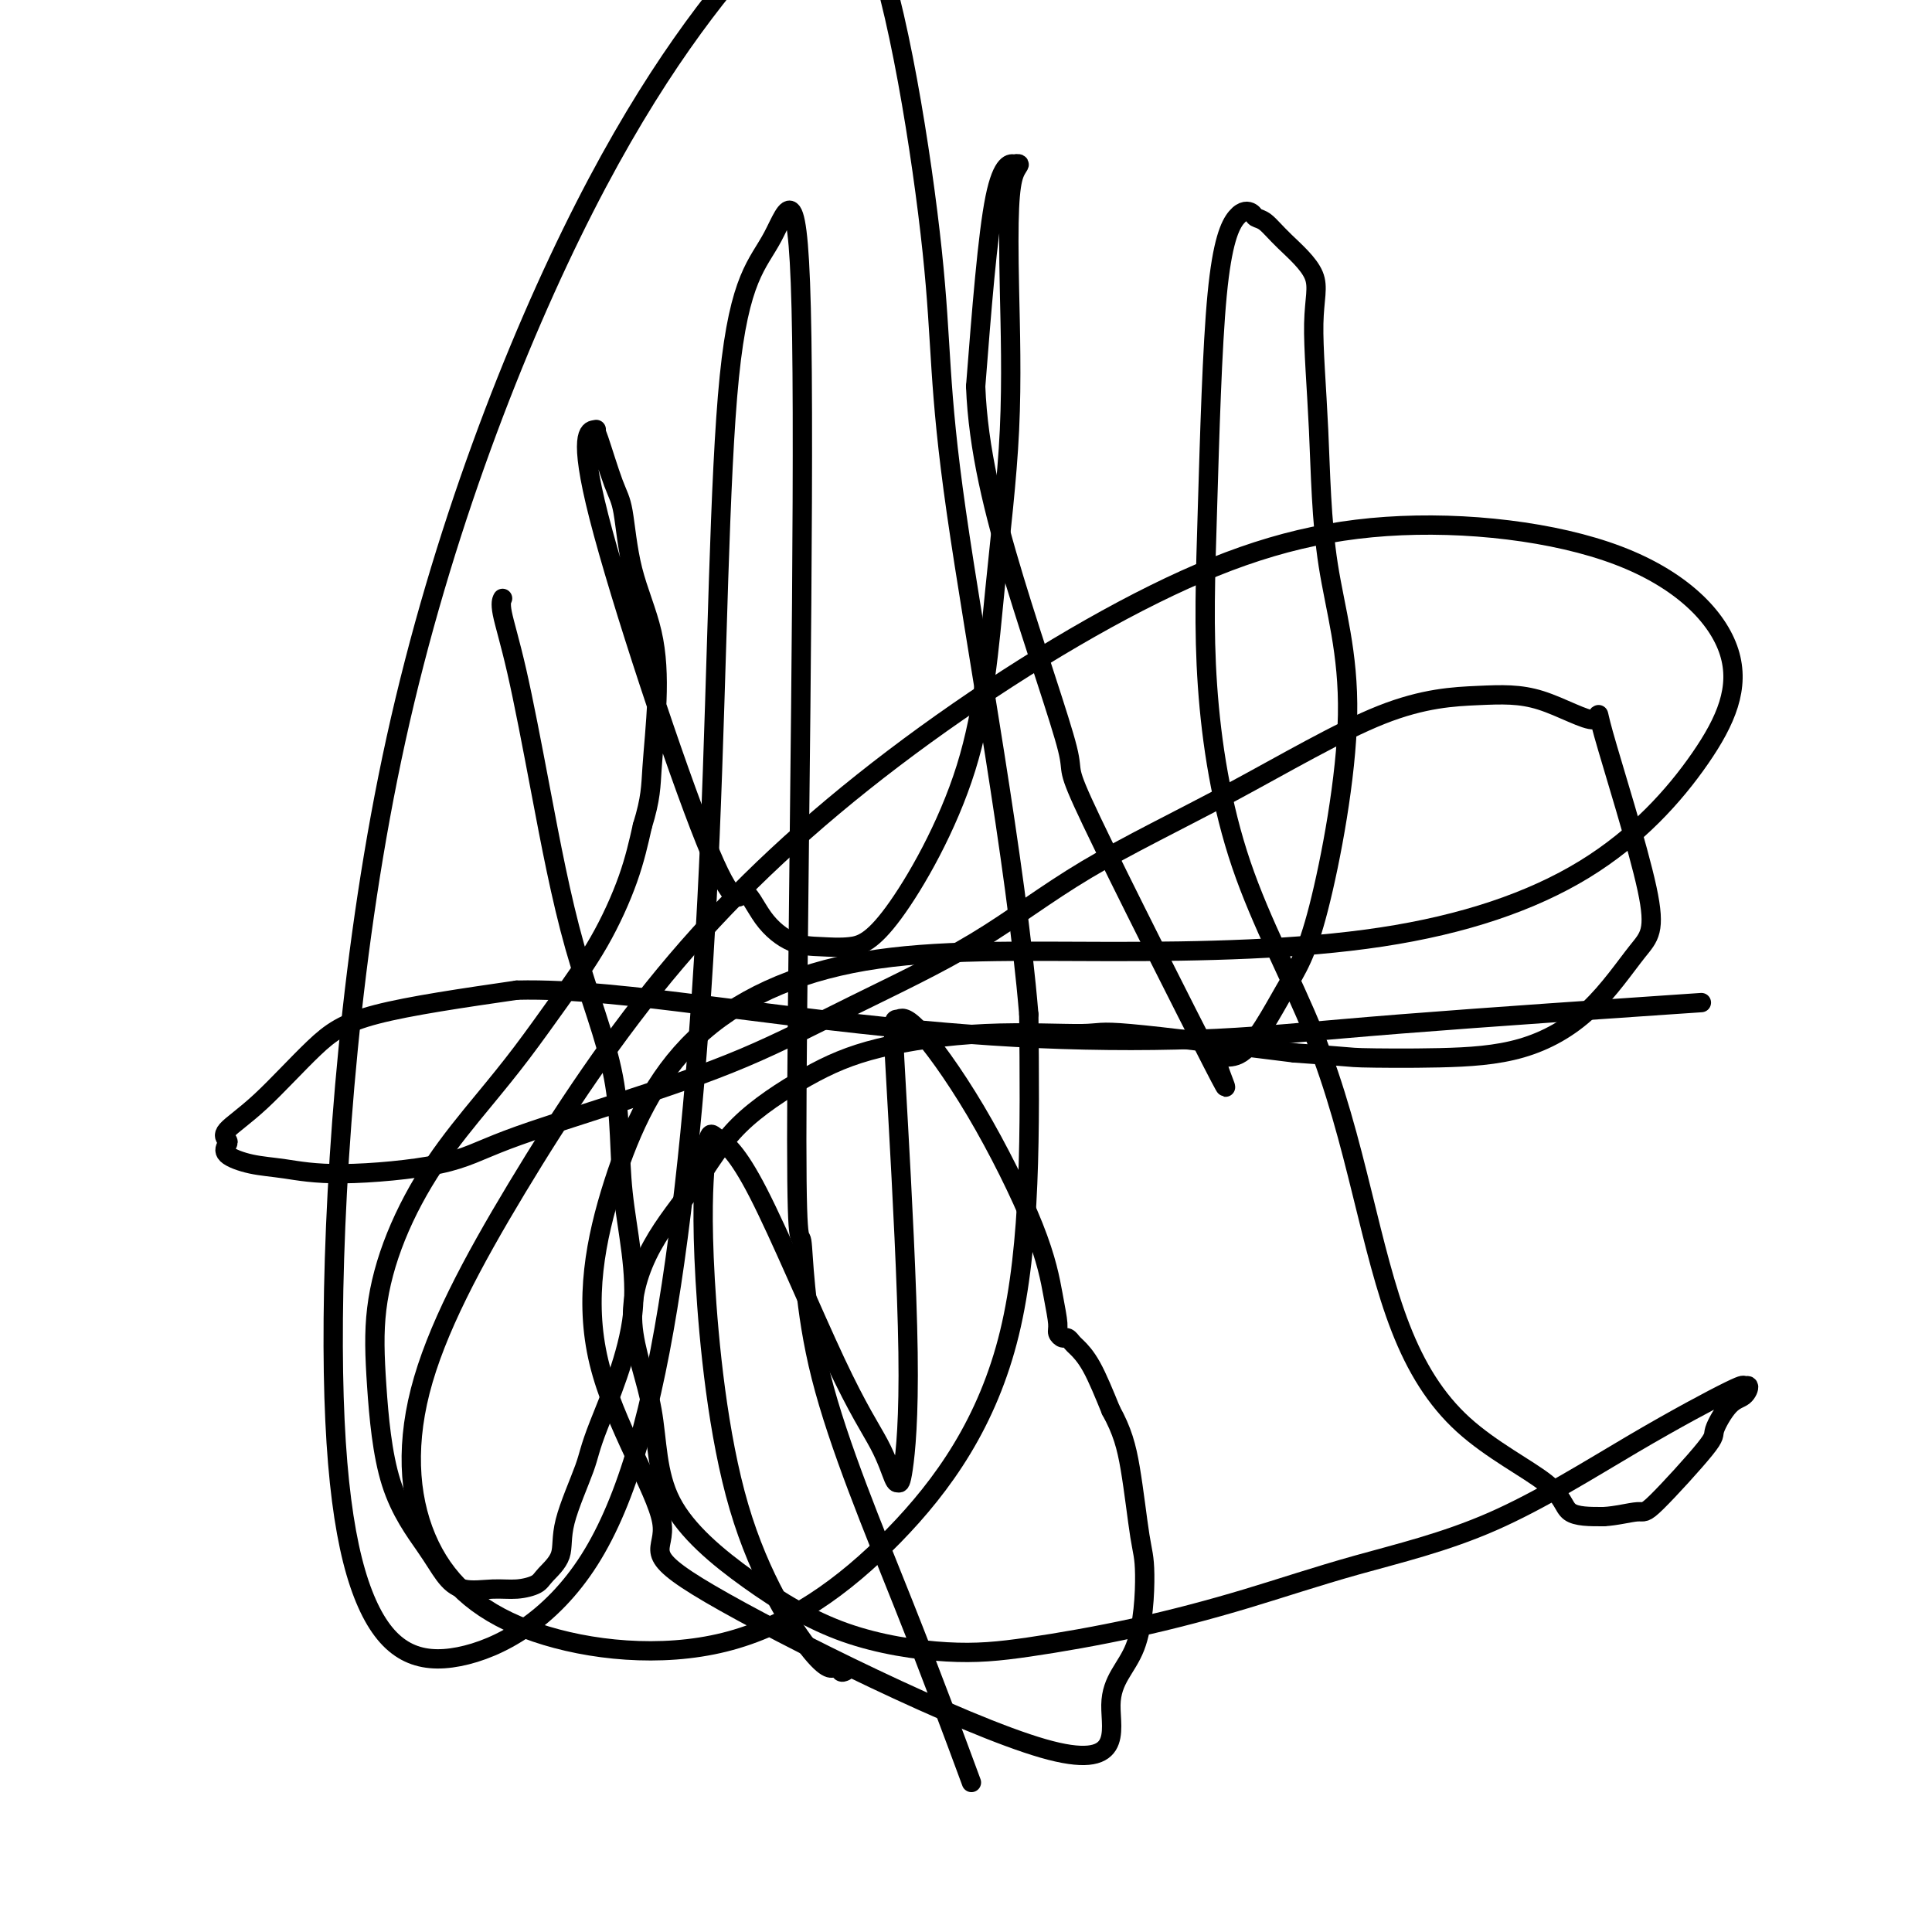
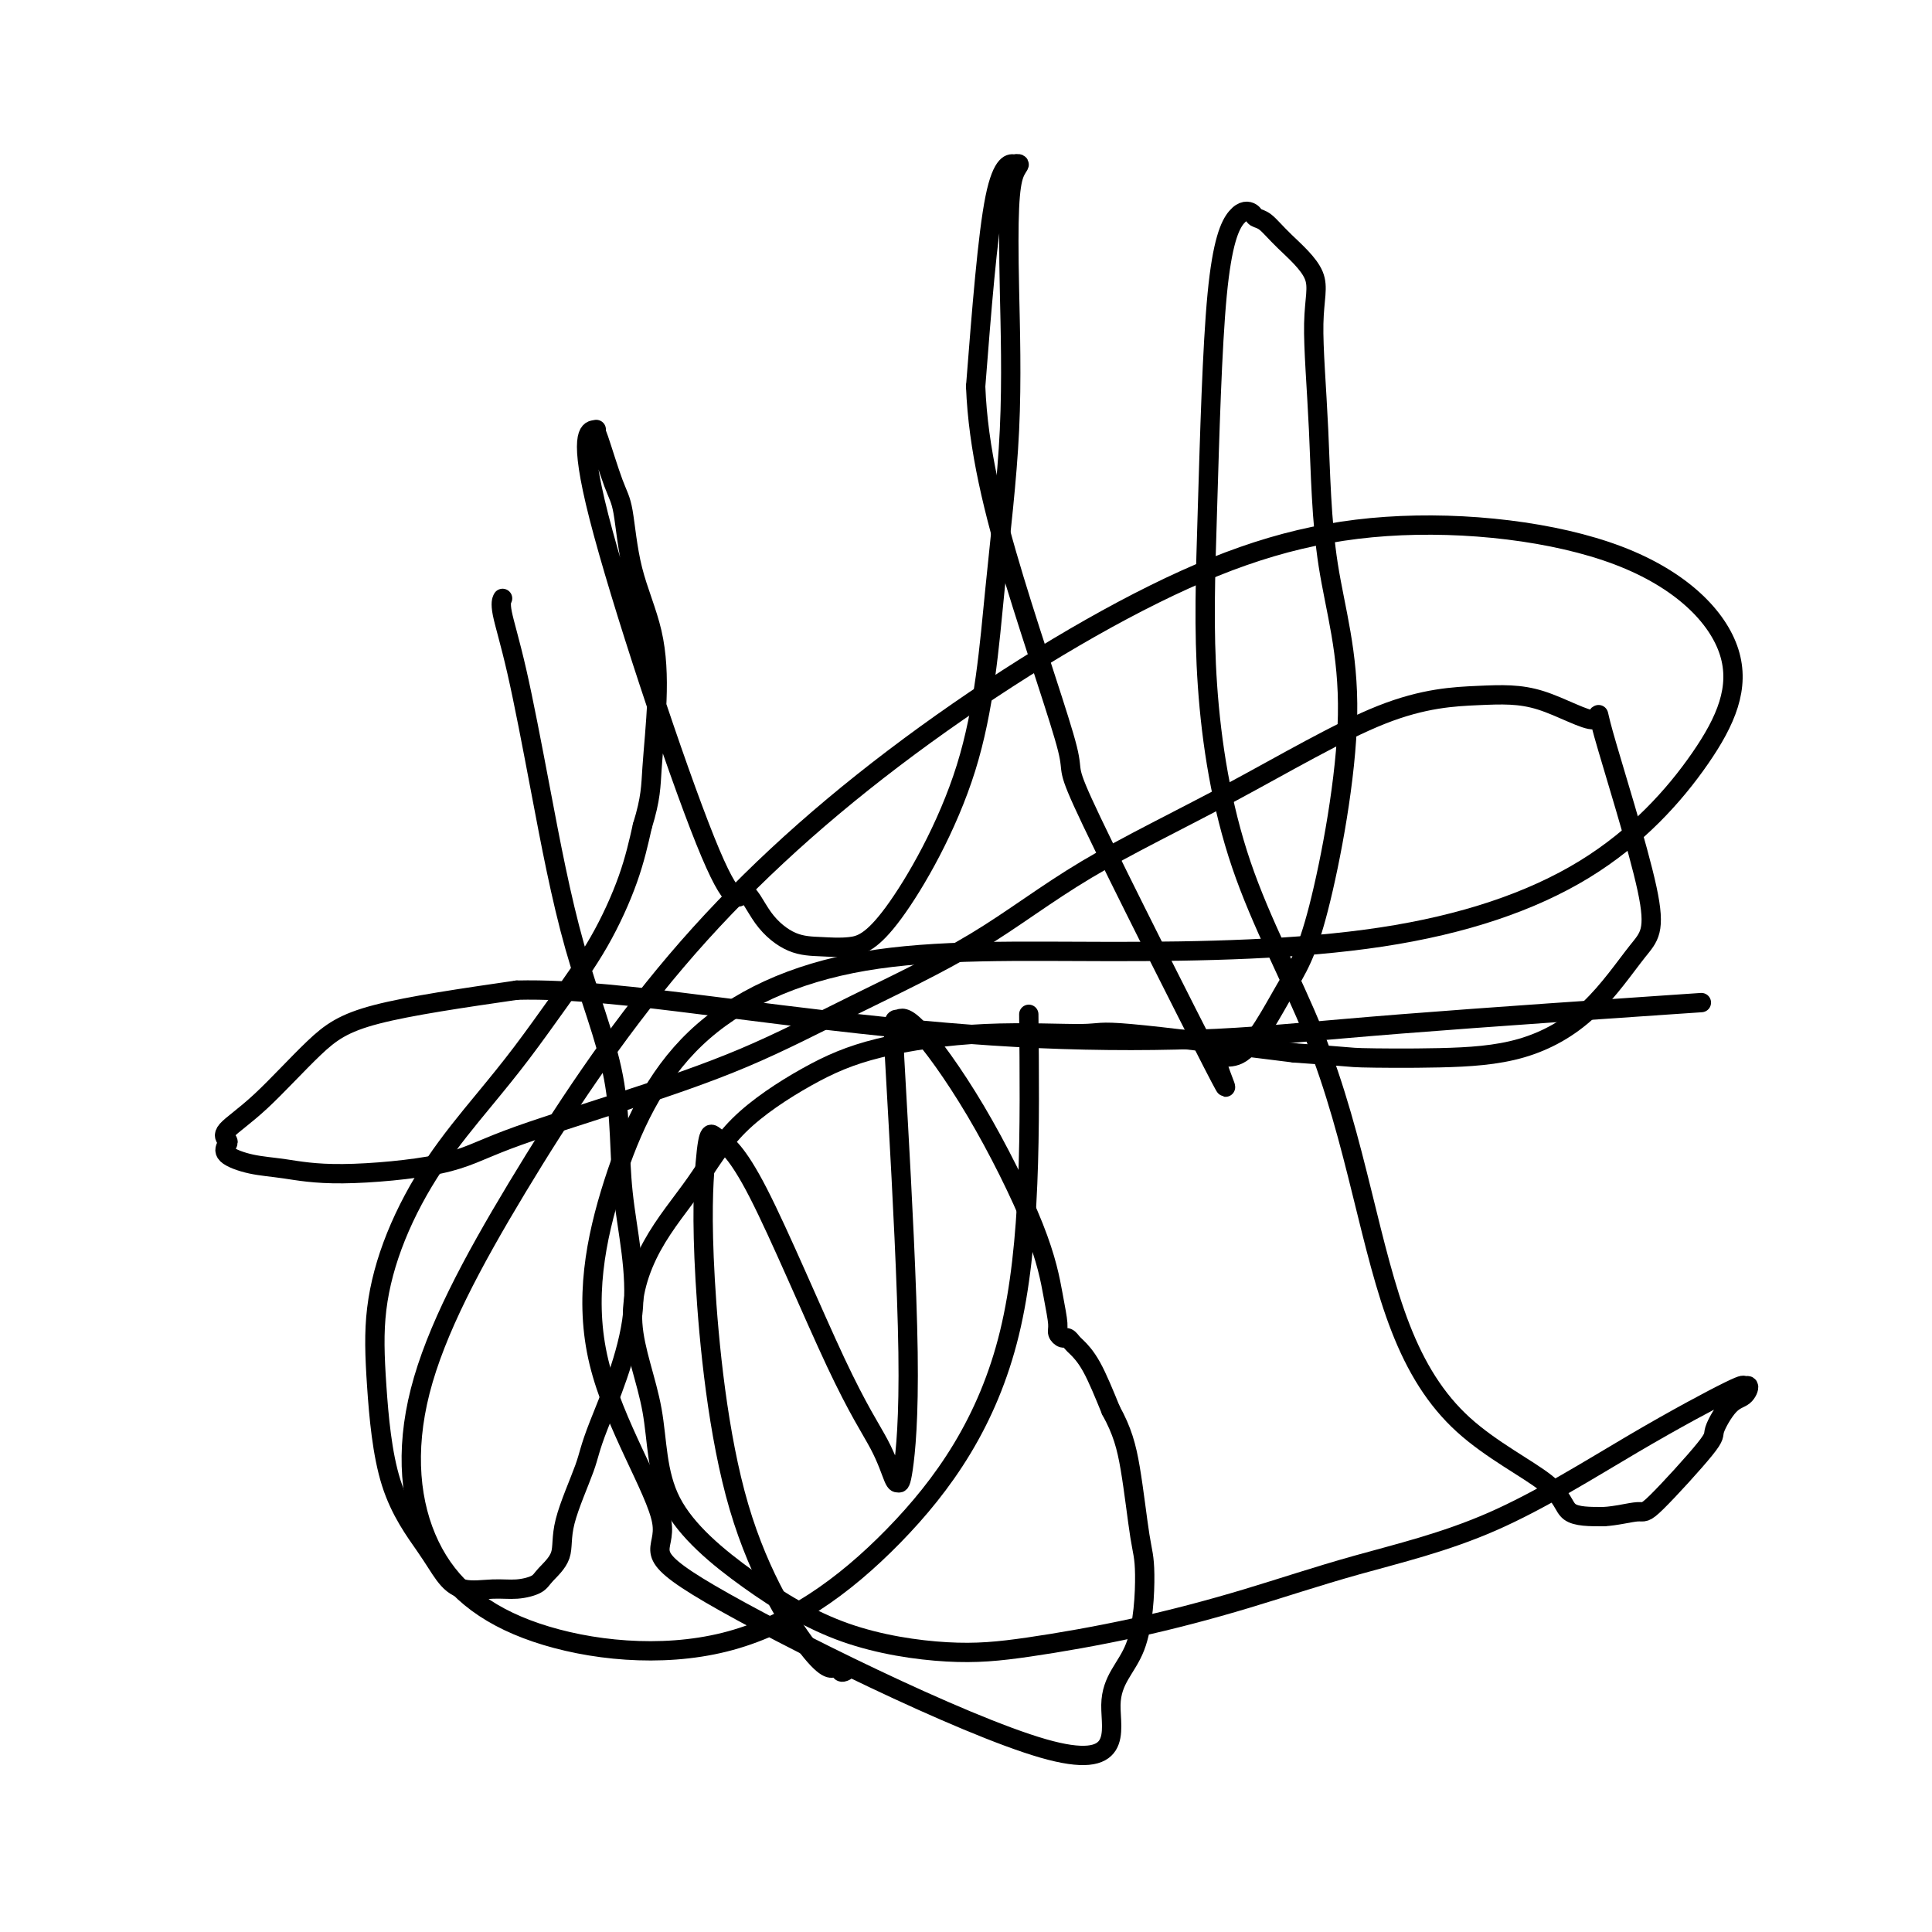
<svg xmlns="http://www.w3.org/2000/svg" viewBox="0 0 400 400" version="1.1">
  <g fill="none" stroke="#000000" stroke-width="4" stroke-linecap="round" stroke-linejoin="round">
    <path d="M104,124c-0.016,0.033 -0.033,0.065 0,0c0.033,-0.065 0.115,-0.229 0,0c-0.115,0.229 -0.426,0.850 0,3c0.426,2.150 1.588,5.830 3,12c1.412,6.170 3.072,14.832 5,25c1.928,10.168 4.124,21.844 7,32c2.876,10.156 6.431,18.794 8,27c1.569,8.206 1.152,15.982 2,24c0.848,8.018 2.962,16.279 2,25c-0.962,8.721 -5.000,17.901 -7,23c-2.000,5.099 -1.962,6.115 -3,9c-1.038,2.885 -3.151,7.639 -4,11c-0.849,3.361 -0.434,5.331 -1,7c-0.566,1.669 -2.115,3.038 -3,4c-0.885,0.962 -1.108,1.518 -2,2c-0.892,0.482 -2.454,0.889 -4,1c-1.546,0.111 -3.075,-0.076 -5,0c-1.925,0.076 -4.246,0.414 -6,0c-1.754,-0.414 -2.942,-1.580 -4,-3c-1.058,-1.420 -1.987,-3.093 -4,-6c-2.013,-2.907 -5.110,-7.048 -7,-13c-1.890,-5.952 -2.574,-13.716 -3,-20c-0.426,-6.284 -0.595,-11.089 0,-16c0.595,-4.911 1.955,-9.929 4,-15c2.045,-5.071 4.775,-10.195 8,-15c3.225,-4.805 6.943,-9.292 10,-13c3.057,-3.708 5.452,-6.637 8,-10c2.548,-3.363 5.250,-7.159 8,-11c2.750,-3.841 5.548,-7.726 8,-12c2.452,-4.274 4.558,-8.935 6,-13c1.442,-4.065 2.221,-7.532 3,-11" />
    <path d="M133,171c1.784,-5.765 1.743,-8.177 2,-12c0.257,-3.823 0.810,-9.055 1,-14c0.190,-4.945 0.016,-9.602 -1,-14c-1.016,-4.398 -2.874,-8.538 -4,-13c-1.126,-4.462 -1.518,-9.248 -2,-12c-0.482,-2.752 -1.053,-3.470 -2,-6c-0.947,-2.530 -2.270,-6.871 -3,-9c-0.730,-2.129 -0.866,-2.045 -1,-2c-0.134,0.045 -0.266,0.052 0,0c0.266,-0.052 0.929,-0.164 0,0c-0.929,0.164 -3.450,0.604 1,18c4.450,17.396 15.872,51.747 22,67c6.128,15.253 6.962,11.409 8,11c1.038,-0.409 2.281,2.618 4,5c1.719,2.382 3.916,4.118 6,5c2.084,0.882 4.055,0.910 6,1c1.945,0.090 3.863,0.242 6,0c2.137,-0.242 4.492,-0.879 9,-7c4.508,-6.121 11.169,-17.728 15,-30c3.831,-12.272 4.833,-25.210 6,-37c1.167,-11.790 2.500,-22.431 3,-33c0.500,-10.569 0.168,-21.067 0,-29c-0.168,-7.933 -0.171,-13.302 0,-17c0.171,-3.698 0.517,-5.726 1,-7c0.483,-1.274 1.102,-1.794 1,-2c-0.102,-0.206 -0.924,-0.096 -1,0c-0.076,0.096 0.595,0.180 0,0c-0.595,-0.180 -2.456,-0.623 -4,7c-1.544,7.623 -2.772,23.311 -4,39" />
    <path d="M202,80c0.498,12.995 3.744,25.982 8,40c4.256,14.018 9.523,29.067 11,35c1.477,5.933 -0.837,2.750 5,15c5.837,12.250 19.825,39.932 25,50c5.175,10.068 1.539,2.520 1,0c-0.539,-2.520 2.021,-0.014 5,-2c2.979,-1.986 6.379,-8.466 9,-13c2.621,-4.534 4.462,-7.123 7,-17c2.538,-9.877 5.771,-27.041 6,-40c0.229,-12.959 -2.546,-21.712 -4,-31c-1.454,-9.288 -1.586,-19.112 -2,-28c-0.414,-8.888 -1.109,-16.840 -1,-22c0.109,-5.160 1.022,-7.529 0,-10c-1.022,-2.471 -3.980,-5.043 -6,-7c-2.020,-1.957 -3.101,-3.299 -4,-4c-0.899,-0.701 -1.617,-0.760 -2,-1c-0.383,-0.240 -0.432,-0.662 -1,-1c-0.568,-0.338 -1.655,-0.594 -3,1c-1.345,1.594 -2.947,5.038 -4,16c-1.053,10.962 -1.558,29.443 -2,44c-0.442,14.557 -0.823,25.192 0,37c0.823,11.808 2.848,24.789 7,37c4.152,12.211 10.430,23.650 15,35c4.570,11.350 7.433,22.610 10,33c2.567,10.390 4.837,19.908 8,28c3.163,8.092 7.219,14.757 13,20c5.781,5.243 13.287,9.066 17,12c3.713,2.934 3.632,4.981 5,6c1.368,1.019 4.184,1.009 7,1" />
    <path d="M332,314c2.582,-0.117 5.538,-0.910 7,-1c1.462,-0.090 1.431,0.524 4,-2c2.569,-2.524 7.737,-8.187 10,-11c2.263,-2.813 1.621,-2.777 2,-4c0.379,-1.223 1.779,-3.704 3,-5c1.221,-1.296 2.265,-1.406 3,-2c0.735,-0.594 1.163,-1.673 1,-2c-0.163,-0.327 -0.917,0.097 -1,0c-0.083,-0.097 0.506,-0.716 -3,1c-3.506,1.716 -11.108,5.767 -20,11c-8.892,5.233 -19.075,11.646 -29,16c-9.925,4.354 -19.592,6.647 -28,9c-8.408,2.353 -15.559,4.767 -23,7c-7.441,2.233 -15.173,4.285 -23,6c-7.827,1.715 -15.747,3.091 -22,4c-6.253,0.909 -10.837,1.350 -17,1c-6.163,-0.350 -13.903,-1.492 -21,-4c-7.097,-2.508 -13.550,-6.381 -20,-11c-6.450,-4.619 -12.895,-9.984 -16,-16c-3.105,-6.016 -2.869,-12.685 -4,-19c-1.131,-6.315 -3.627,-12.277 -4,-18c-0.373,-5.723 1.378,-11.206 4,-16c2.622,-4.794 6.114,-8.900 9,-13c2.886,-4.100 5.166,-8.194 9,-12c3.834,-3.806 9.220,-7.324 14,-10c4.780,-2.676 8.952,-4.510 15,-6c6.048,-1.490 13.972,-2.637 22,-3c8.028,-0.363 16.161,0.056 20,0c3.839,-0.056 3.382,-0.587 10,0c6.618,0.587 20.309,2.294 34,4" />
    <path d="M268,218c12.326,0.835 11.143,0.923 14,1c2.857,0.077 9.756,0.144 16,0c6.244,-0.144 11.835,-0.500 17,-2c5.165,-1.500 9.904,-4.145 14,-8c4.096,-3.855 7.549,-8.921 10,-12c2.451,-3.079 3.901,-4.170 2,-13c-1.901,-8.830 -7.151,-25.397 -9,-32c-1.849,-6.603 -0.295,-3.242 -2,-3c-1.705,0.242 -6.670,-2.634 -11,-4c-4.330,-1.366 -8.027,-1.221 -13,-1c-4.973,0.221 -11.222,0.519 -20,4c-8.778,3.481 -20.085,10.147 -31,16c-10.915,5.853 -21.437,10.894 -30,16c-8.563,5.106 -15.166,10.276 -23,15c-7.834,4.724 -16.900,9.002 -25,13c-8.100,3.998 -15.233,7.717 -23,11c-7.767,3.283 -16.169,6.130 -25,9c-8.831,2.870 -18.093,5.762 -24,8c-5.907,2.238 -8.459,3.824 -14,5c-5.541,1.176 -14.070,1.944 -20,2c-5.930,0.056 -9.262,-0.601 -12,-1c-2.738,-0.399 -4.882,-0.542 -7,-1c-2.118,-0.458 -4.211,-1.232 -5,-2c-0.789,-0.768 -0.276,-1.530 0,-2c0.276,-0.470 0.314,-0.649 0,-1c-0.314,-0.351 -0.979,-0.876 0,-2c0.979,-1.124 3.603,-2.848 7,-6c3.397,-3.152 7.569,-7.733 11,-11c3.431,-3.267 6.123,-5.219 13,-7c6.877,-1.781 17.938,-3.390 29,-5" />
    <path d="M107,205c11.558,-0.290 25.953,1.484 38,3c12.047,1.516 21.745,2.773 33,4c11.255,1.227 24.065,2.423 37,3c12.935,0.577 25.993,0.536 37,0c11.007,-0.536 19.963,-1.567 38,-3c18.037,-1.433 45.153,-3.266 56,-4c10.847,-0.734 5.423,-0.367 0,0" />
    <path d="M175,346c-0.354,0.177 -0.709,0.354 -1,0c-0.291,-0.354 -0.520,-1.238 -1,-1c-0.480,0.238 -1.212,1.597 -5,-3c-3.788,-4.597 -10.634,-15.150 -15,-30c-4.366,-14.850 -6.254,-33.997 -7,-47c-0.746,-13.003 -0.352,-19.862 0,-24c0.352,-4.138 0.660,-5.555 1,-6c0.340,-0.445 0.711,0.081 2,1c1.289,0.919 3.497,2.232 8,11c4.503,8.768 11.300,24.992 16,35c4.700,10.008 7.303,13.800 9,17c1.697,3.200 2.487,5.808 3,7c0.513,1.192 0.750,0.967 1,1c0.250,0.033 0.514,0.325 1,-3c0.486,-3.325 1.194,-10.268 1,-24c-0.194,-13.732 -1.290,-34.253 -2,-47c-0.710,-12.747 -1.036,-17.721 -1,-20c0.036,-2.279 0.433,-1.864 1,-2c0.567,-0.136 1.305,-0.822 4,2c2.695,2.822 7.348,9.151 12,17c4.652,7.849 9.302,17.217 12,24c2.698,6.783 3.444,10.979 4,14c0.556,3.021 0.923,4.865 1,6c0.077,1.135 -0.135,1.559 0,2c0.135,0.441 0.619,0.897 1,1c0.381,0.103 0.660,-0.146 1,0c0.340,0.146 0.741,0.689 1,1c0.259,0.311 0.378,0.391 1,1c0.622,0.609 1.749,1.745 3,4c1.251,2.255 2.625,5.627 4,9" />
    <path d="M230,292c2.349,4.262 3.223,7.418 4,12c0.777,4.582 1.457,10.591 2,14c0.543,3.409 0.951,4.219 1,8c0.049,3.781 -0.259,10.532 -2,15c-1.741,4.468 -4.916,6.652 -5,12c-0.084,5.348 2.922,13.861 -14,9c-16.922,-4.861 -53.770,-23.097 -69,-32c-15.230,-8.903 -8.840,-8.474 -10,-15c-1.160,-6.526 -9.870,-20.007 -13,-33c-3.130,-12.993 -0.681,-25.498 3,-37c3.681,-11.502 8.595,-22.002 17,-30c8.405,-7.998 20.303,-13.493 35,-16c14.697,-2.507 32.193,-2.024 51,-2c18.807,0.024 38.925,-0.410 56,-3c17.075,-2.590 31.109,-7.336 42,-14c10.891,-6.664 18.641,-15.247 24,-23c5.359,-7.753 8.327,-14.676 6,-22c-2.327,-7.324 -9.949,-15.049 -23,-20c-13.051,-4.951 -31.529,-7.127 -48,-6c-16.471,1.127 -30.934,5.558 -48,14c-17.066,8.442 -36.736,20.896 -54,34c-17.264,13.104 -32.123,26.857 -45,42c-12.877,15.143 -23.772,31.676 -33,47c-9.228,15.324 -16.790,29.439 -20,42c-3.210,12.561 -2.068,23.569 2,32c4.068,8.431 11.062,14.287 22,18c10.938,3.713 25.818,5.284 39,2c13.182,-3.284 24.664,-11.423 35,-22c10.336,-10.577 19.524,-23.594 24,-42c4.476,-18.406 4.238,-42.203 4,-66" />
-     <path d="M213,210c-2.623,-31.532 -11.180,-77.362 -15,-104c-3.820,-26.638 -2.902,-34.083 -5,-54c-2.098,-19.917 -7.212,-52.306 -13,-66c-5.788,-13.694 -12.252,-8.693 -22,2c-9.748,10.693 -22.781,27.079 -37,55c-14.219,27.921 -29.623,67.378 -39,110c-9.377,42.622 -12.727,88.408 -13,120c-0.273,31.592 2.532,48.988 7,59c4.468,10.012 10.599,12.638 19,11c8.401,-1.638 19.074,-7.540 27,-20c7.926,-12.460 13.107,-31.477 17,-57c3.893,-25.523 6.499,-57.553 8,-93c1.501,-35.447 1.898,-74.313 4,-95c2.102,-20.687 5.910,-23.195 9,-29c3.090,-5.805 5.464,-14.906 6,21c0.536,35.906 -0.765,116.820 -1,154c-0.235,37.180 0.597,30.626 1,33c0.403,2.374 0.376,13.678 4,28c3.624,14.322 10.899,31.664 17,47c6.101,15.336 11.029,28.668 13,34c1.971,5.332 0.986,2.666 0,0" />
  </g>
</svg>